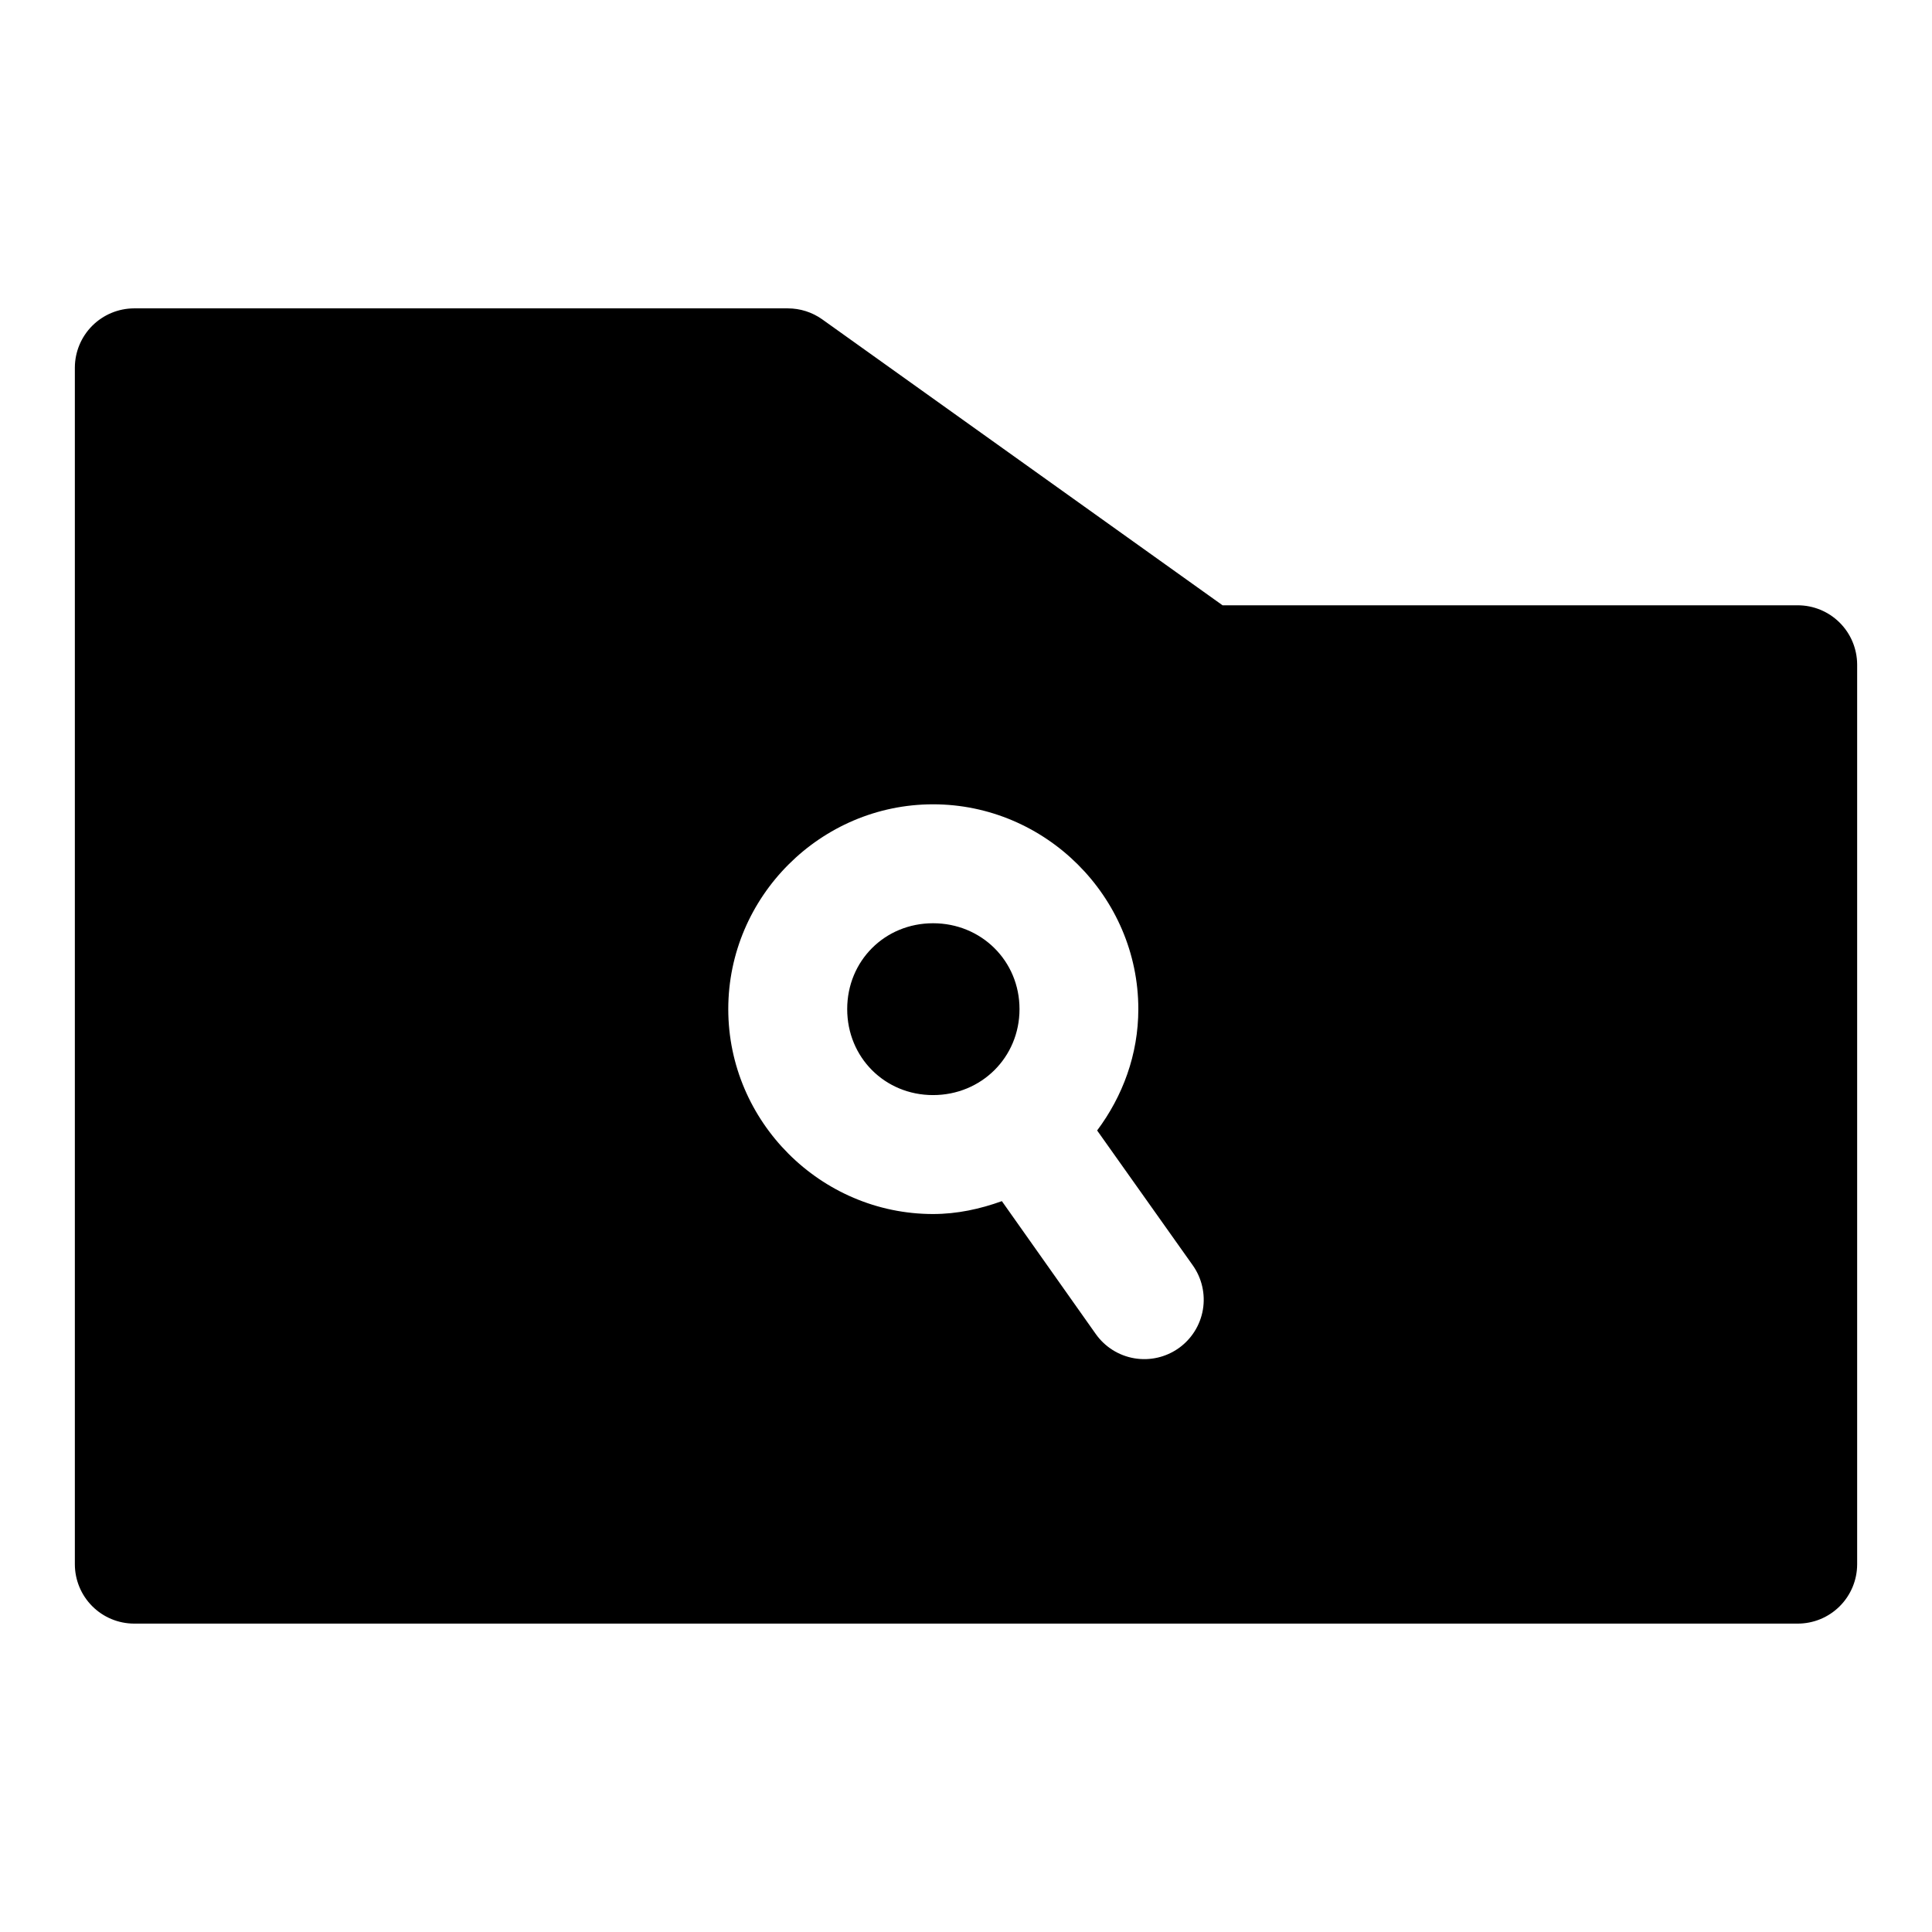
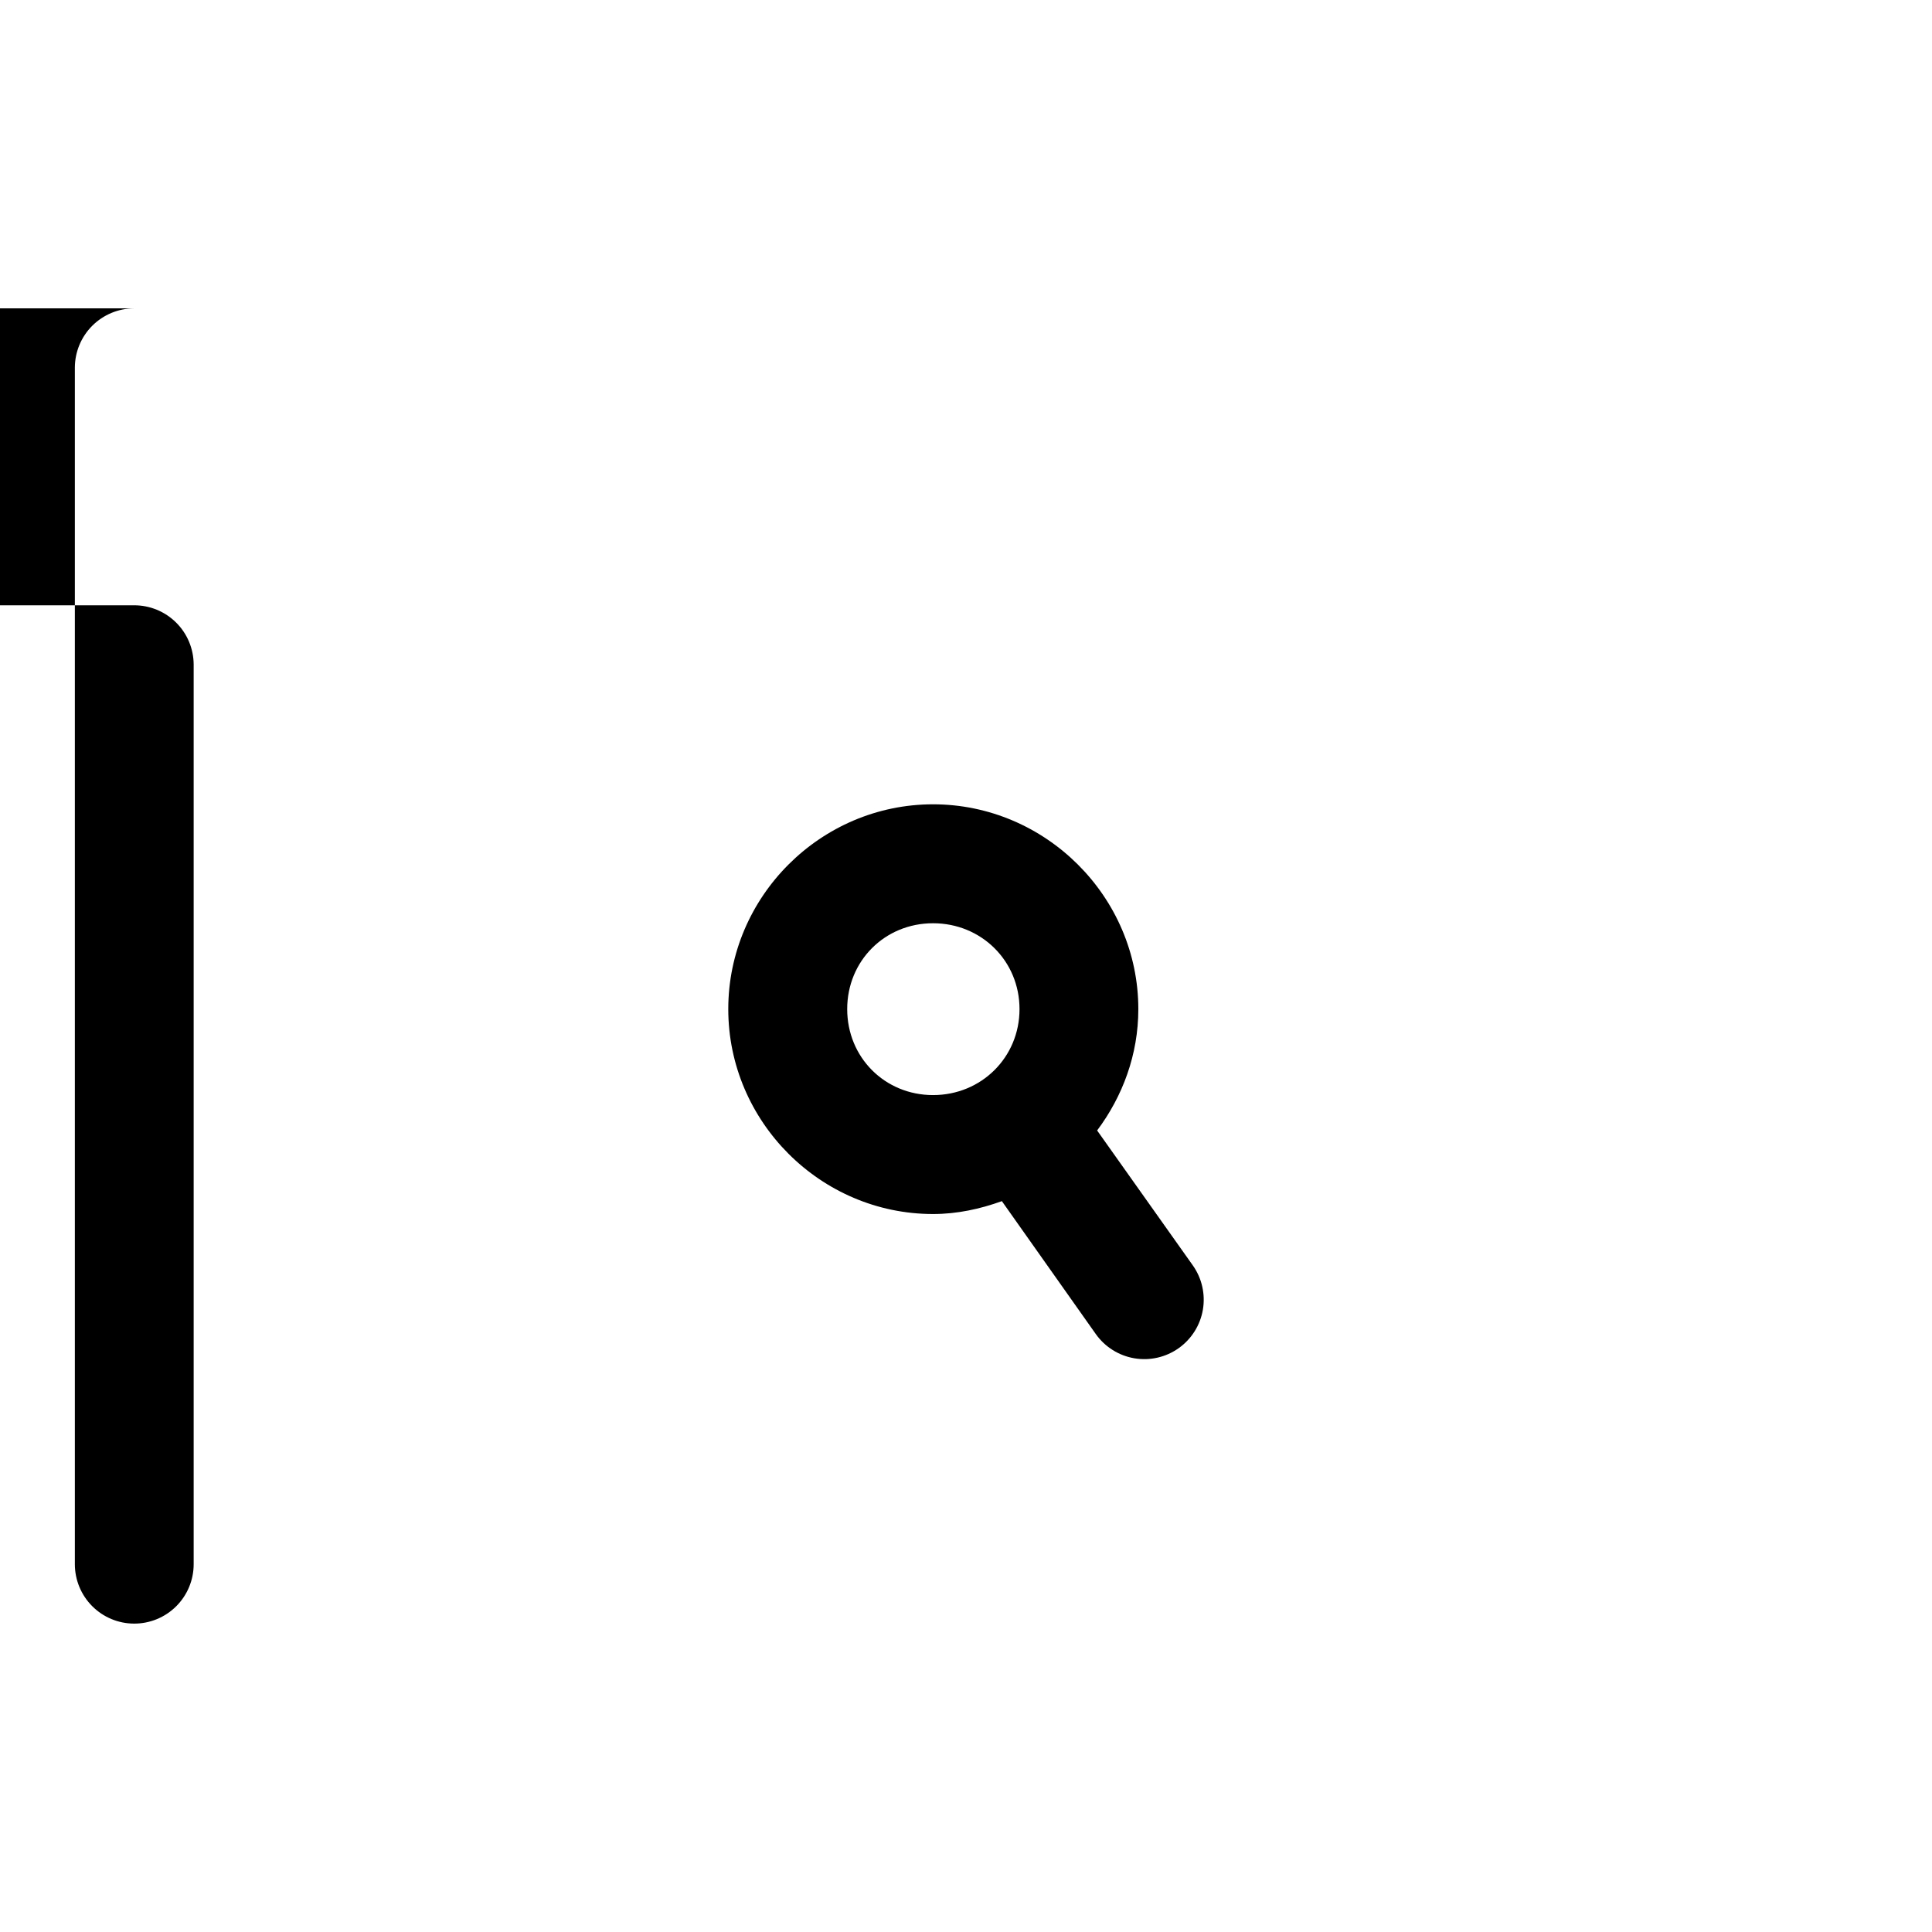
<svg xmlns="http://www.w3.org/2000/svg" fill="#000000" width="800px" height="800px" version="1.1" viewBox="144 144 512 512">
-   <path d="m179.52 225.72c-4.152 0.016-8.133 1.676-11.07 4.609-2.938 2.938-4.594 6.918-4.613 11.074v317.16c0.012 4.16 1.664 8.145 4.602 11.09 2.938 2.945 6.922 4.606 11.082 4.621h440.84c4.18 0.016 8.195-1.629 11.16-4.578 2.965-2.949 4.637-6.953 4.644-11.133v-238.47c-0.02-4.176-1.691-8.172-4.656-11.113-2.965-2.941-6.977-4.586-11.148-4.57h-152.37l-106.12-75.797c-2.652-1.879-5.82-2.887-9.07-2.891zm211.75 131.43c29.805 0 54.398 24.469 54.398 54.273 0 12.051-4.16 23.125-10.918 32.164l25.34 35.73c2.418 3.406 3.383 7.633 2.688 11.75-0.699 4.117-3.004 7.789-6.41 10.207-3.406 2.418-7.629 3.387-11.75 2.688-4.117-0.695-7.789-3.004-10.207-6.406l-24.906-35.242c-5.731 2.07-11.832 3.414-18.234 3.414-29.805 0-54.273-24.5-54.273-54.305s24.469-54.273 54.273-54.273zm0 31.52c-12.789 0-22.754 9.965-22.754 22.754s9.965 22.785 22.754 22.785 22.91-9.996 22.91-22.785-10.121-22.754-22.91-22.754z" />
+   <path d="m179.52 225.72c-4.152 0.016-8.133 1.676-11.07 4.609-2.938 2.938-4.594 6.918-4.613 11.074v317.16c0.012 4.16 1.664 8.145 4.602 11.09 2.938 2.945 6.922 4.606 11.082 4.621c4.18 0.016 8.195-1.629 11.16-4.578 2.965-2.949 4.637-6.953 4.644-11.133v-238.47c-0.02-4.176-1.691-8.172-4.656-11.113-2.965-2.941-6.977-4.586-11.148-4.57h-152.37l-106.12-75.797c-2.652-1.879-5.82-2.887-9.07-2.891zm211.75 131.43c29.805 0 54.398 24.469 54.398 54.273 0 12.051-4.16 23.125-10.918 32.164l25.34 35.73c2.418 3.406 3.383 7.633 2.688 11.75-0.699 4.117-3.004 7.789-6.41 10.207-3.406 2.418-7.629 3.387-11.75 2.688-4.117-0.695-7.789-3.004-10.207-6.406l-24.906-35.242c-5.731 2.07-11.832 3.414-18.234 3.414-29.805 0-54.273-24.5-54.273-54.305s24.469-54.273 54.273-54.273zm0 31.52c-12.789 0-22.754 9.965-22.754 22.754s9.965 22.785 22.754 22.785 22.91-9.996 22.91-22.785-10.121-22.754-22.91-22.754z" />
</svg>